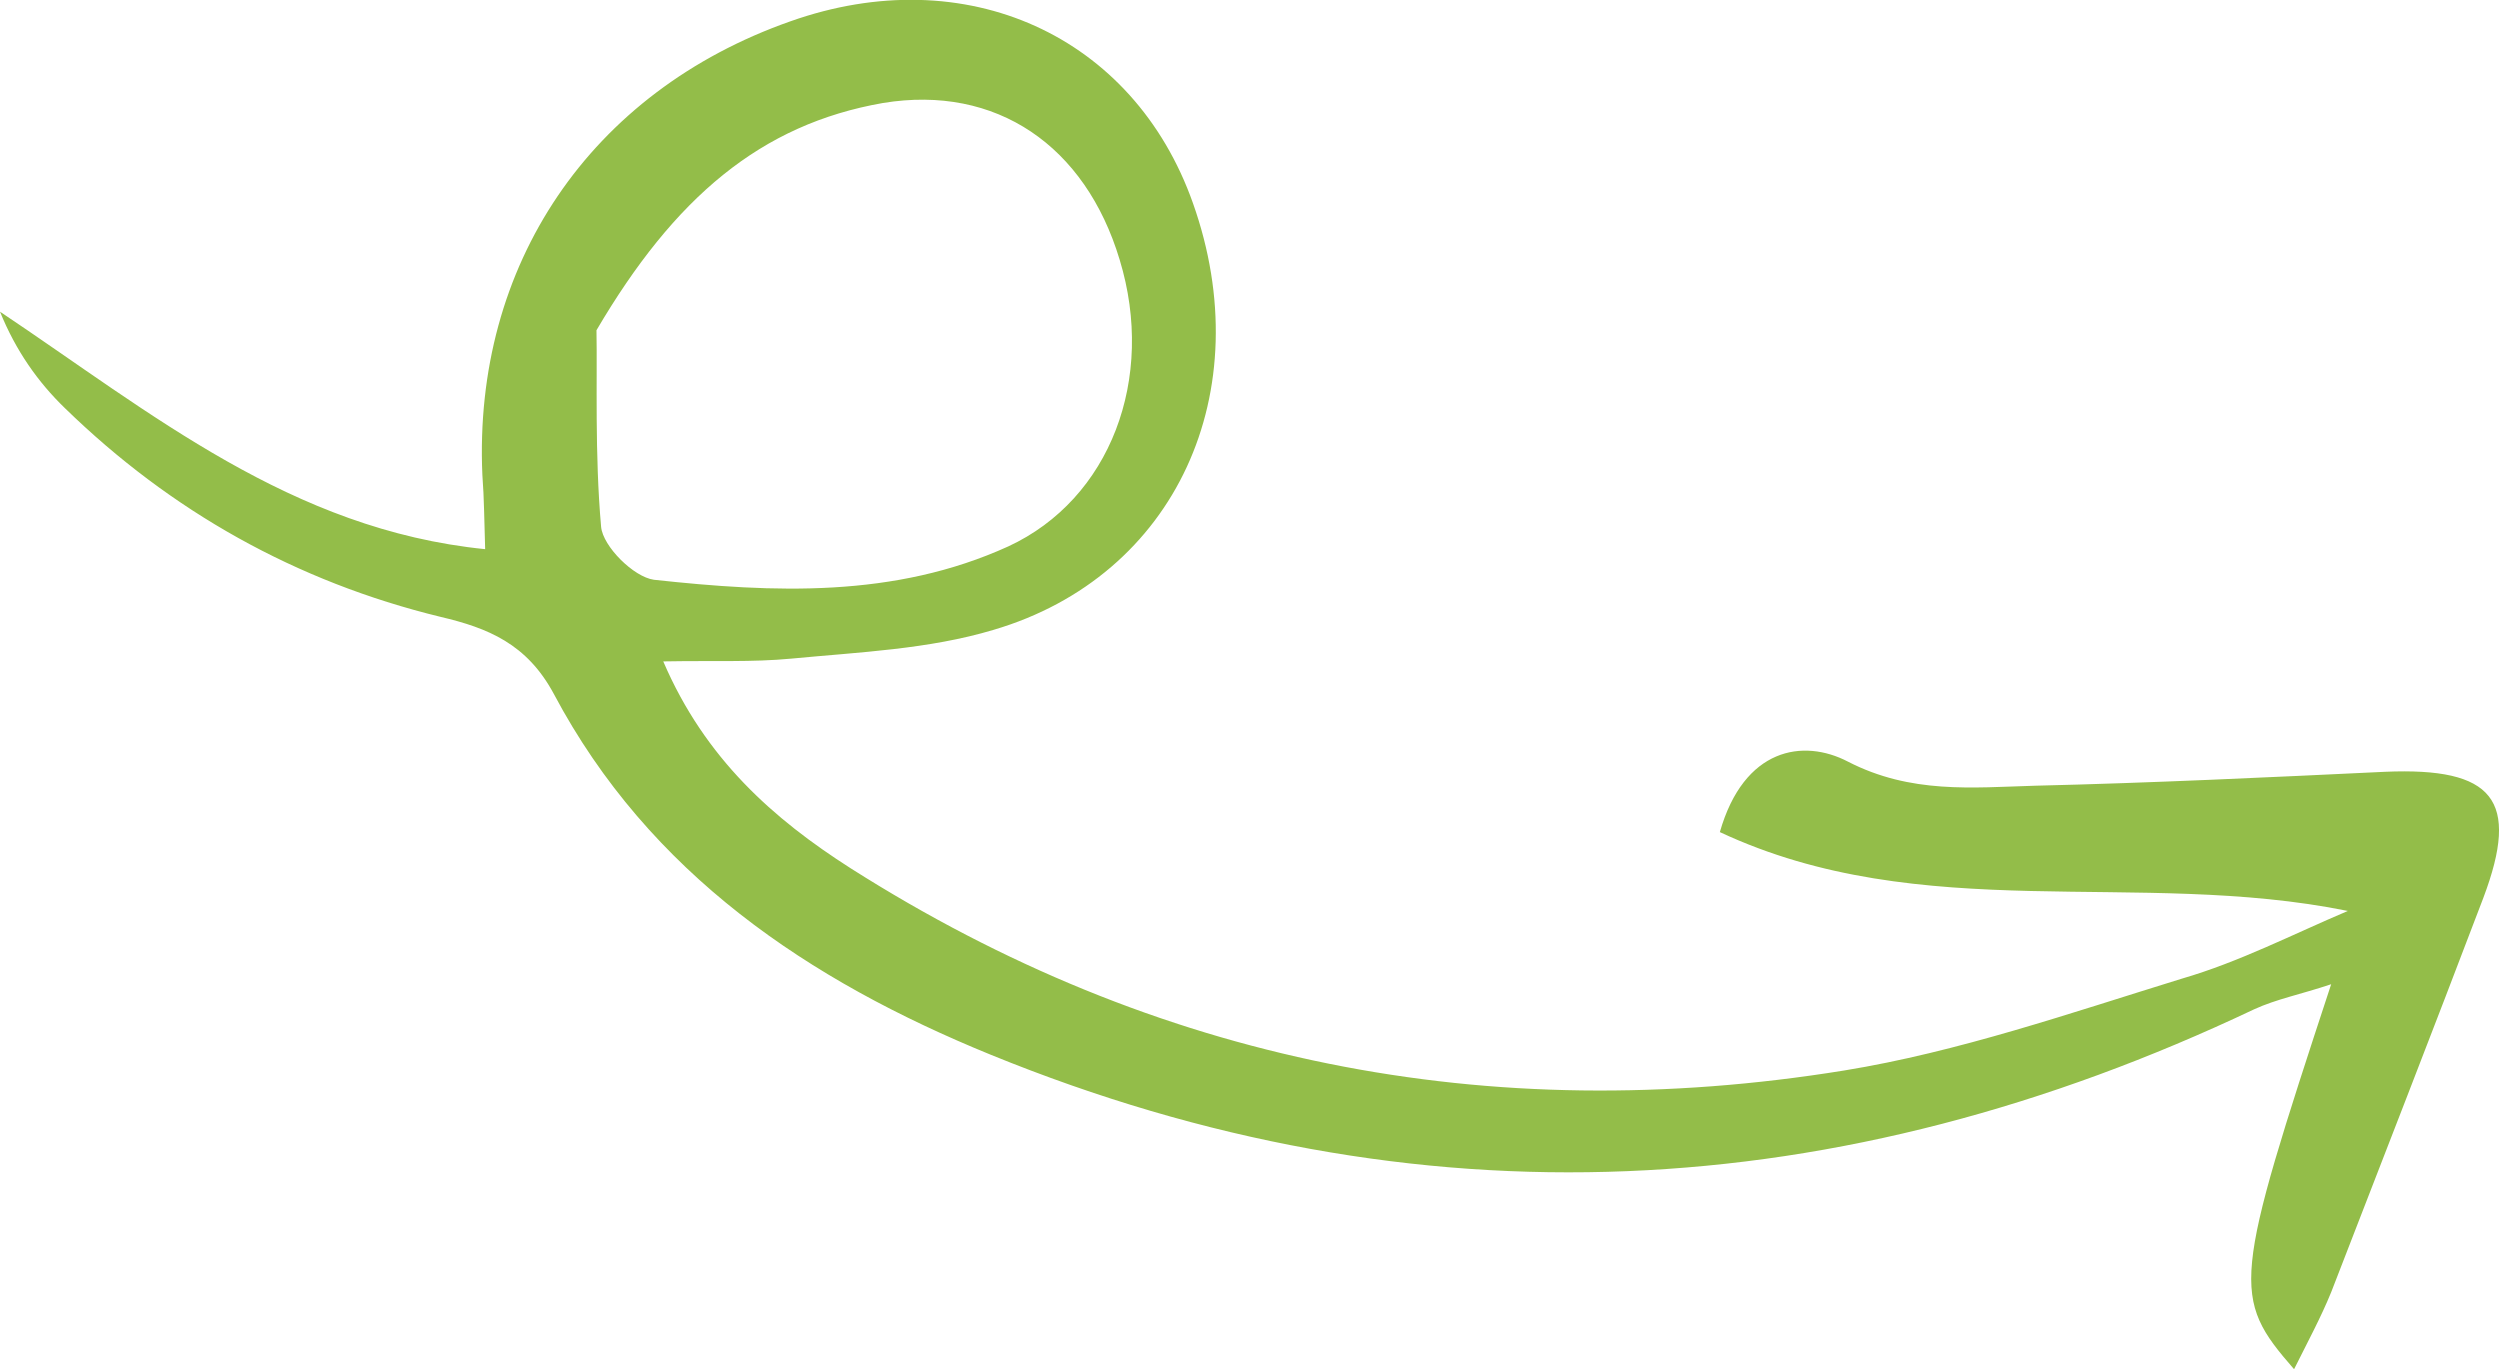
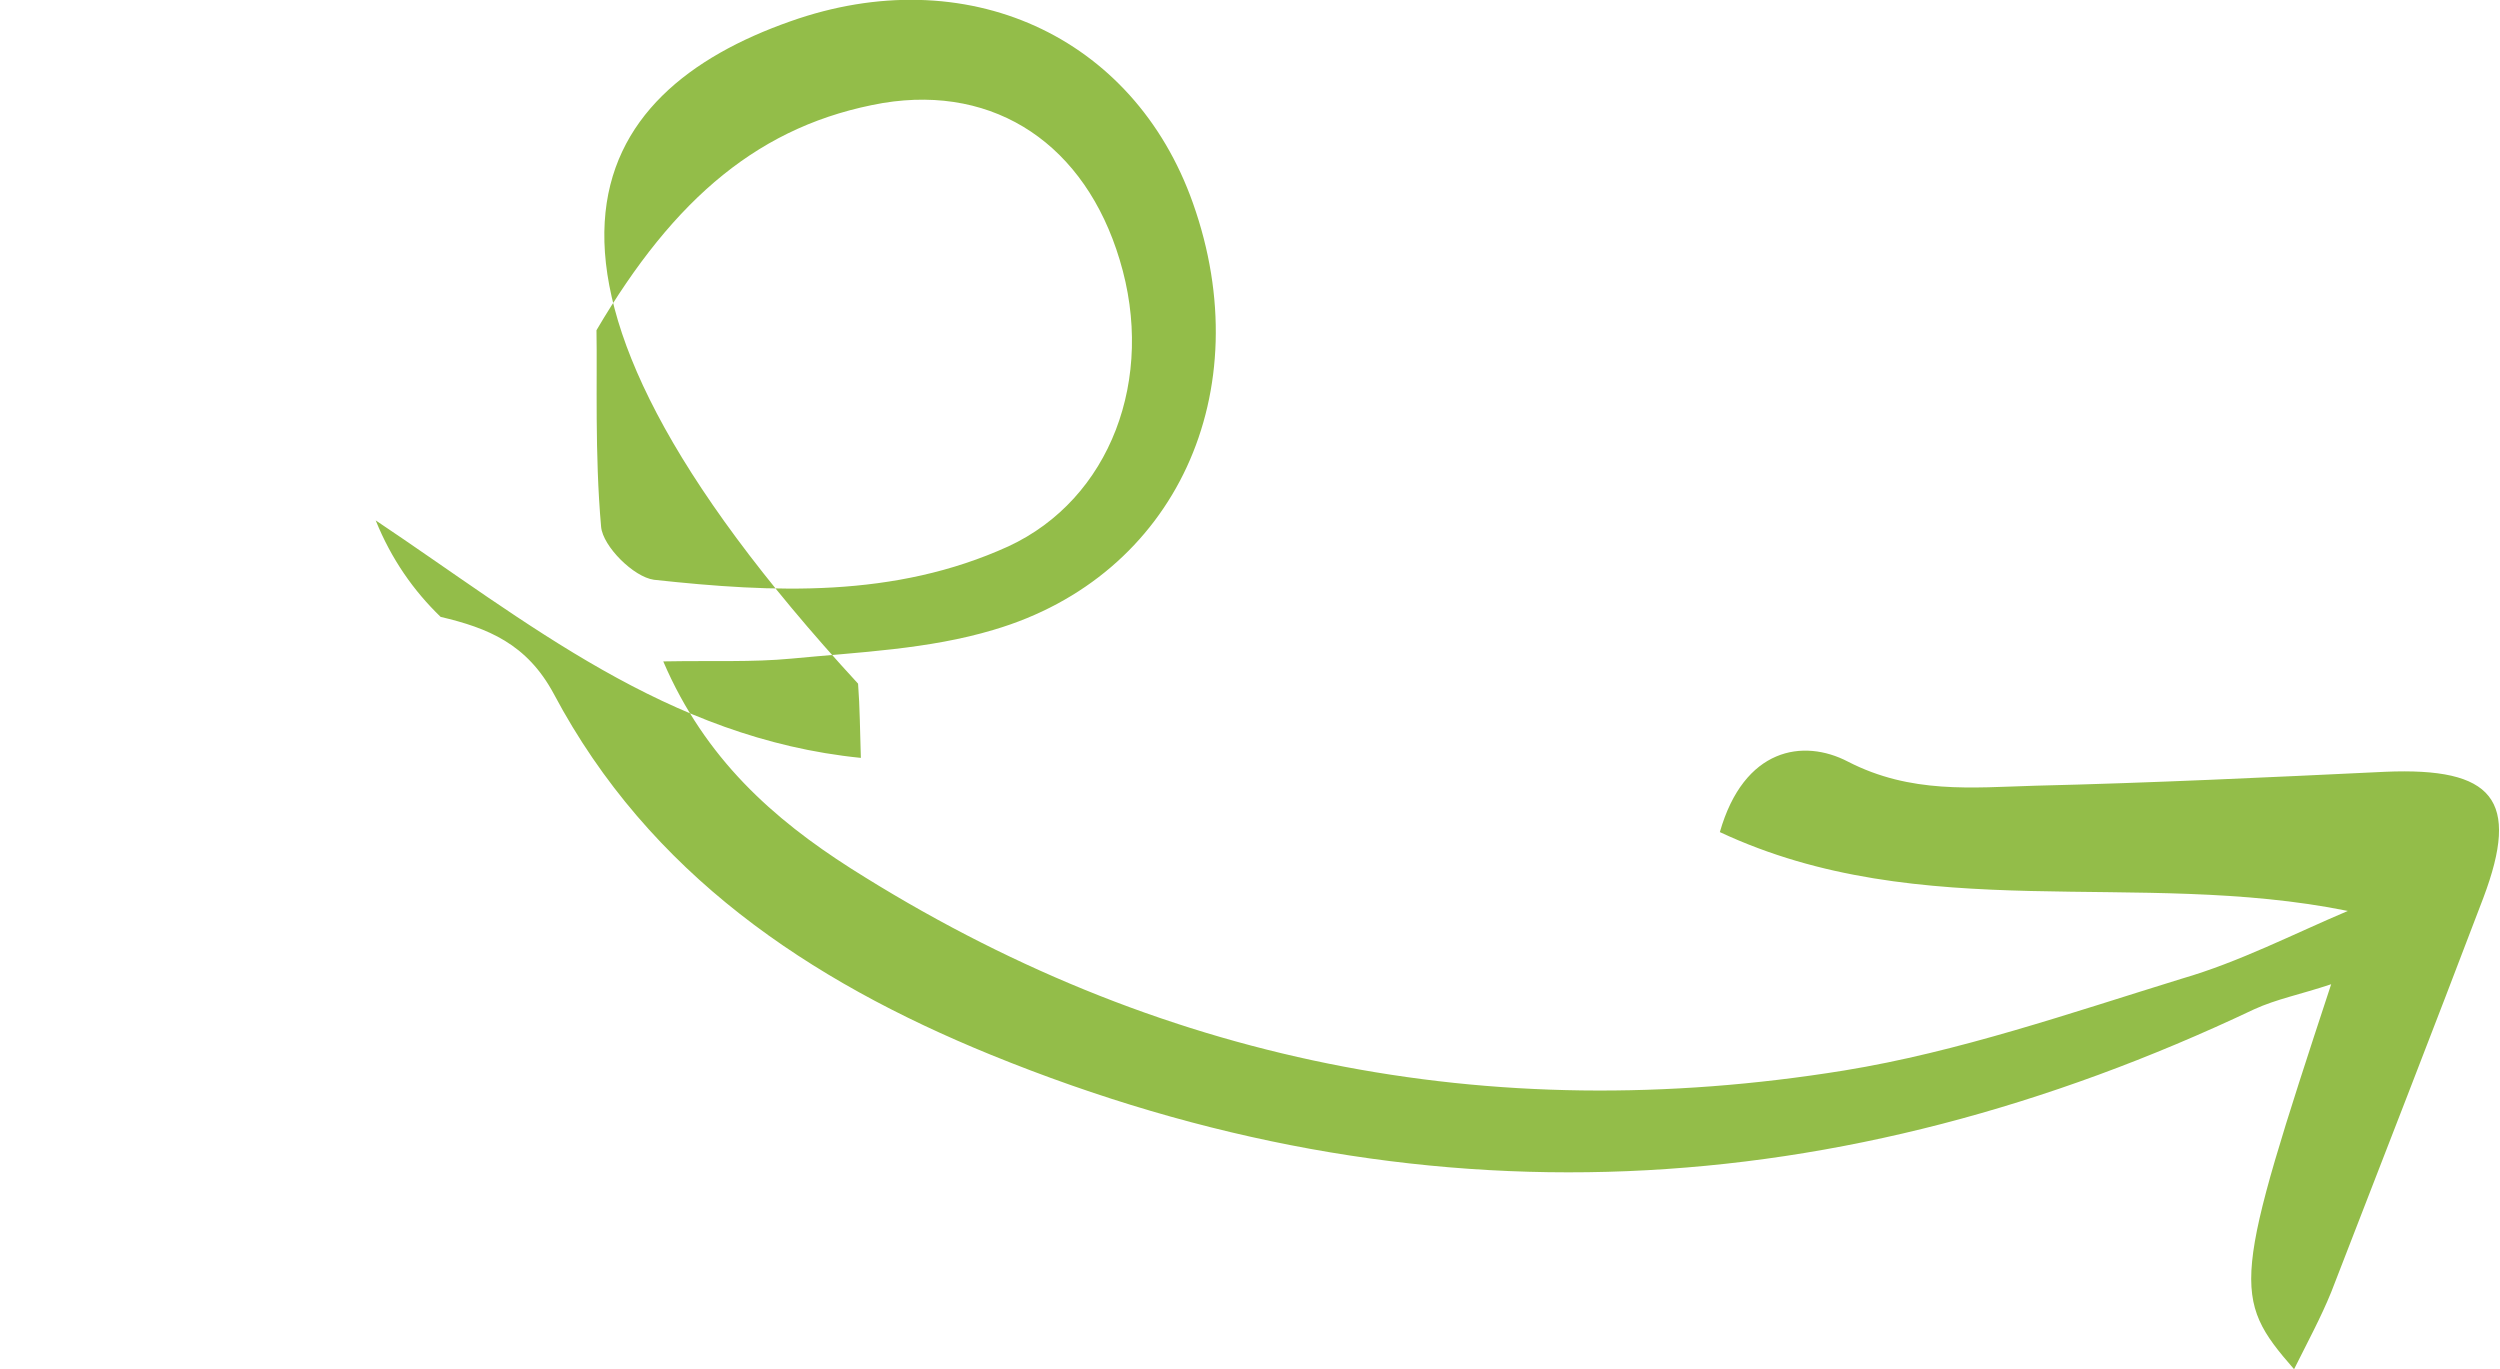
<svg xmlns="http://www.w3.org/2000/svg" xml:space="preserve" id="Capa_1" x="0" y="0" version="1.1" viewBox="0 0 269.5 147.6">
  <style>.st0{fill:#93bd49}</style>
-   <path d="M253.1 98.2c-22.7-4.6-45.9 1.7-67.7-8.5 2.6-9.1 9-10.1 13.8-7.6 6.8 3.5 13.4 2.8 20.2 2.6 12.6-.3 25.1-.9 37.7-1.5 11.7-.5 14.6 3 10.6 13.6-5.4 14.2-10.9 28.3-16.4 42.5-1.1 2.7-2.5 5.3-4 8.3-6.8-7.8-6.6-9.3 4-41.5-3.3 1.1-5.9 1.6-8.3 2.7-44.7 21.2-90.1 23.7-136.2 4.9-19.6-8-36.8-19.5-47.1-38.9-2.9-5.4-7.1-7.1-12.2-8.3C31.9 62.7 18.4 55.1 7 44c-2.9-2.8-5.3-6.2-7-10.4 16.3 10.9 31.4 23.5 52.3 25.6-.1-2.9-.1-5.4-.3-8C51 28.6 63.6 9.9 85.2 2.3c18.9-6.7 37 1.5 43.4 19.6 7.2 20.3-1.8 40.2-21.5 46-7 2.1-14.5 2.4-21.8 3.1-4.2.4-8.4.2-13.8.3 4.5 10.5 11.9 17 20.2 22.3 32.9 20.9 68.8 28 107.1 21.8 12.3-2 24.4-6.2 36.4-9.9 6.2-1.8 12-4.8 17.9-7.3zM64.3 35.6c.1 5.2-.2 13.3.5 21.2.2 2.1 3.5 5.4 5.7 5.7 12.9 1.4 25.9 2 38.2-3.6 11-5.1 15.9-18.1 12-30.9-3.7-12.3-13.3-18.9-25.5-16.9C82 13.4 72.7 21.3 64.3 35.6z" class="st0" />
+   <path d="M253.1 98.2c-22.7-4.6-45.9 1.7-67.7-8.5 2.6-9.1 9-10.1 13.8-7.6 6.8 3.5 13.4 2.8 20.2 2.6 12.6-.3 25.1-.9 37.7-1.5 11.7-.5 14.6 3 10.6 13.6-5.4 14.2-10.9 28.3-16.4 42.5-1.1 2.7-2.5 5.3-4 8.3-6.8-7.8-6.6-9.3 4-41.5-3.3 1.1-5.9 1.6-8.3 2.7-44.7 21.2-90.1 23.7-136.2 4.9-19.6-8-36.8-19.5-47.1-38.9-2.9-5.4-7.1-7.1-12.2-8.3c-2.9-2.8-5.3-6.2-7-10.4 16.3 10.9 31.4 23.5 52.3 25.6-.1-2.9-.1-5.4-.3-8C51 28.6 63.6 9.9 85.2 2.3c18.9-6.7 37 1.5 43.4 19.6 7.2 20.3-1.8 40.2-21.5 46-7 2.1-14.5 2.4-21.8 3.1-4.2.4-8.4.2-13.8.3 4.5 10.5 11.9 17 20.2 22.3 32.9 20.9 68.8 28 107.1 21.8 12.3-2 24.4-6.2 36.4-9.9 6.2-1.8 12-4.8 17.9-7.3zM64.3 35.6c.1 5.2-.2 13.3.5 21.2.2 2.1 3.5 5.4 5.7 5.7 12.9 1.4 25.9 2 38.2-3.6 11-5.1 15.9-18.1 12-30.9-3.7-12.3-13.3-18.9-25.5-16.9C82 13.4 72.7 21.3 64.3 35.6z" class="st0" />
</svg>